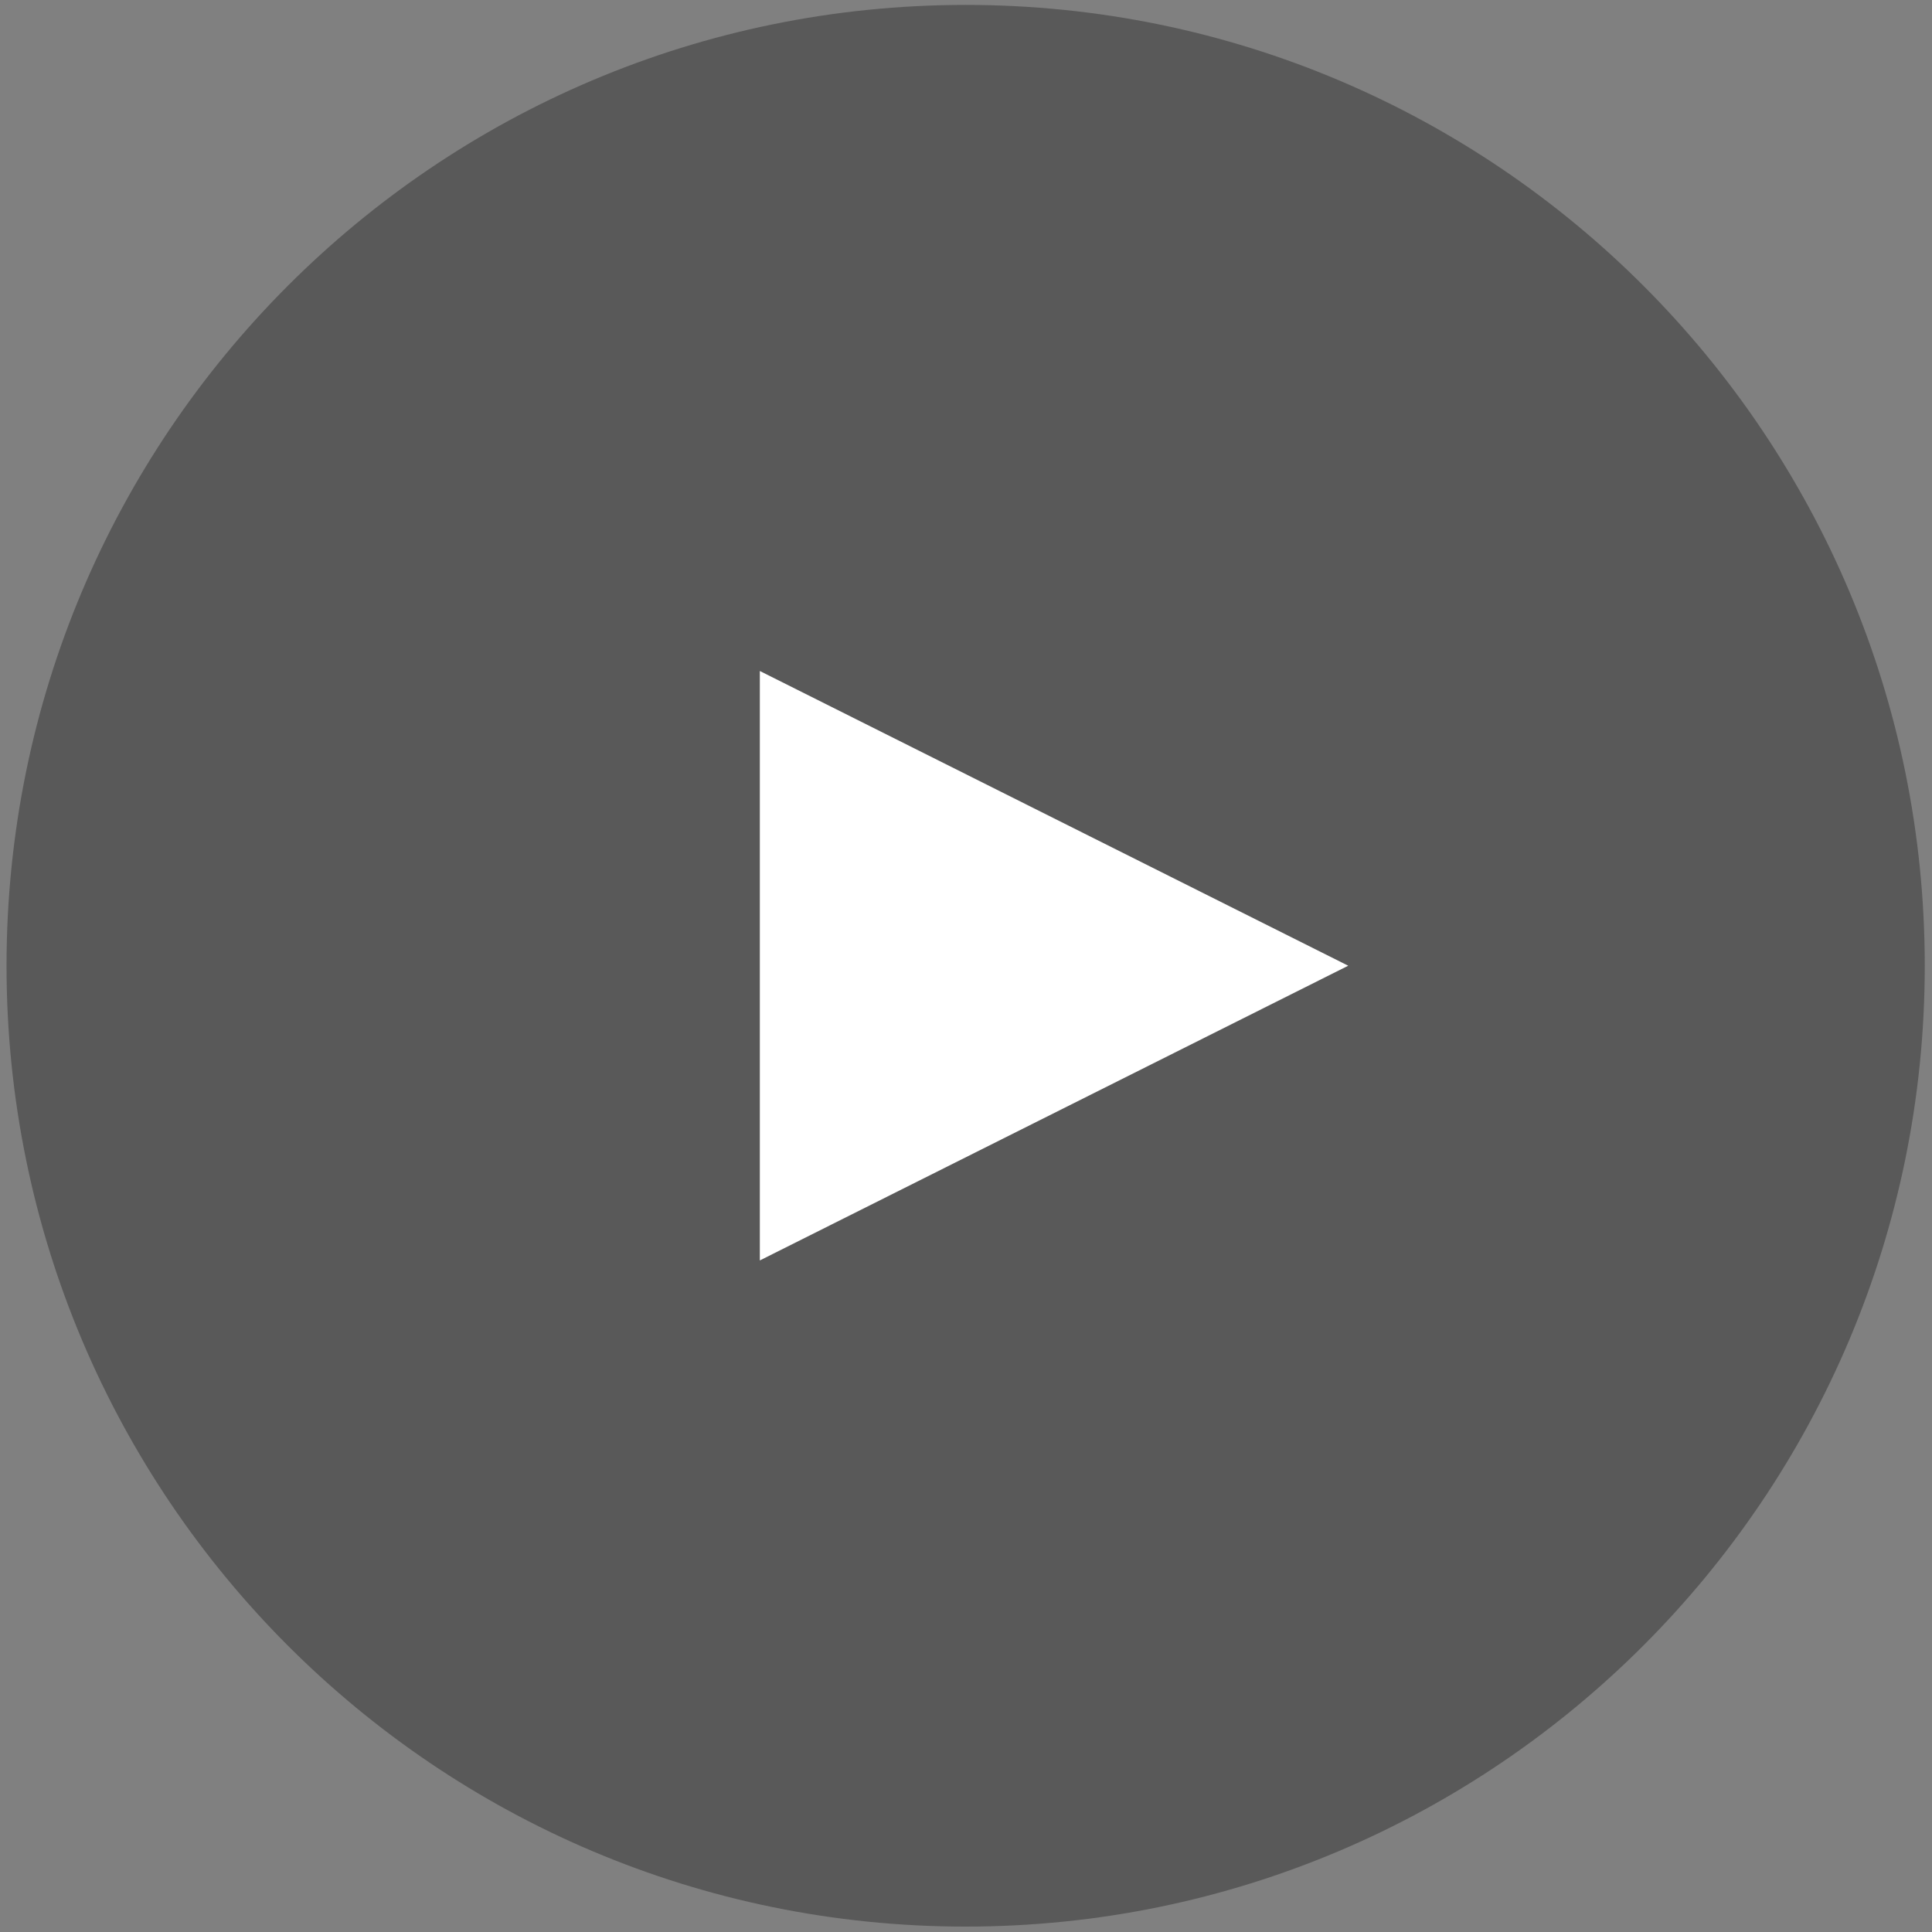
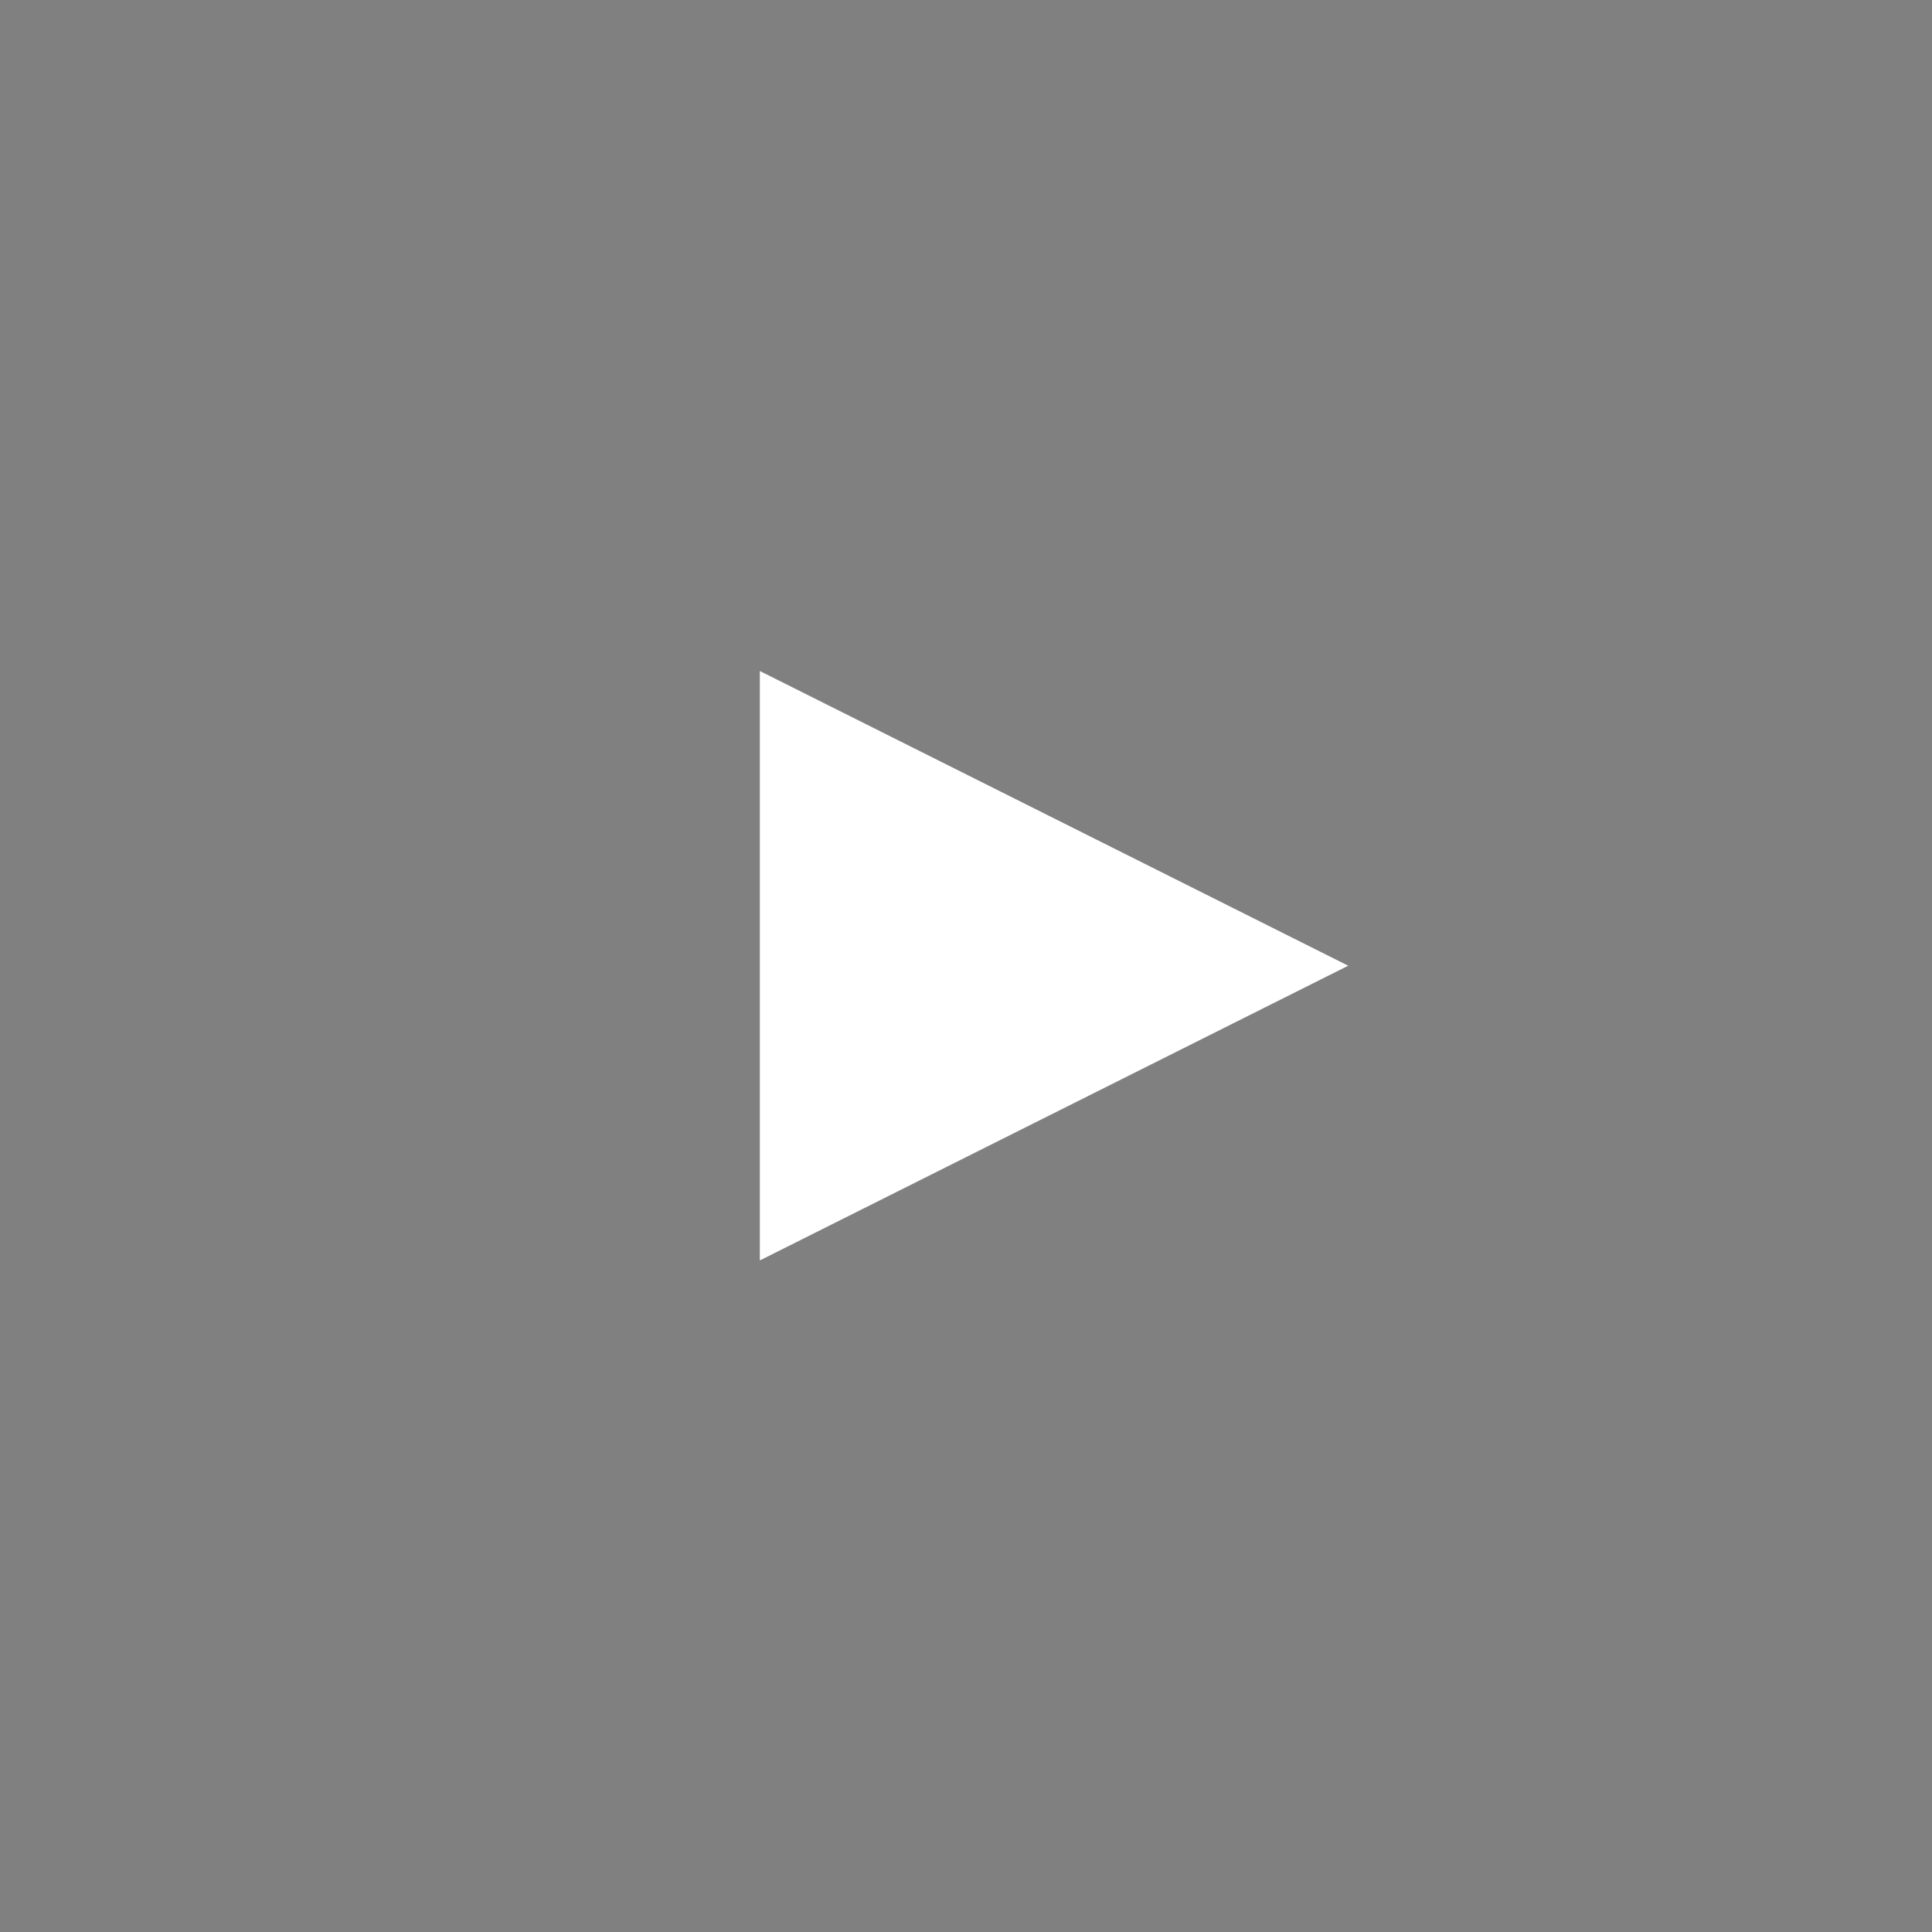
<svg xmlns="http://www.w3.org/2000/svg" width="55" height="55" viewBox="0 0 55 55" fill="none">
  <rect x="0" y="0" width="55" height="55" fill="#808080" stroke="none" />
  <g style="mix-blend-mode:multiply" opacity="0.5">
-     <path d="M54.794 27.493C54.794 42.596 42.566 54.846 27.49 54.846C12.413 54.846 0.186 42.606 0.186 27.493C0.186 12.38 12.404 0.14 27.49 0.14C42.576 0.14 54.794 12.38 54.794 27.493Z" fill="#323232" />
-   </g>
-   <path d="M21.631 19.102V27.492V35.882L38.381 27.492L21.631 19.102Z" fill="white" />
+     </g>
+   <path d="M21.631 19.102V35.882L38.381 27.492L21.631 19.102Z" fill="white" />
</svg>